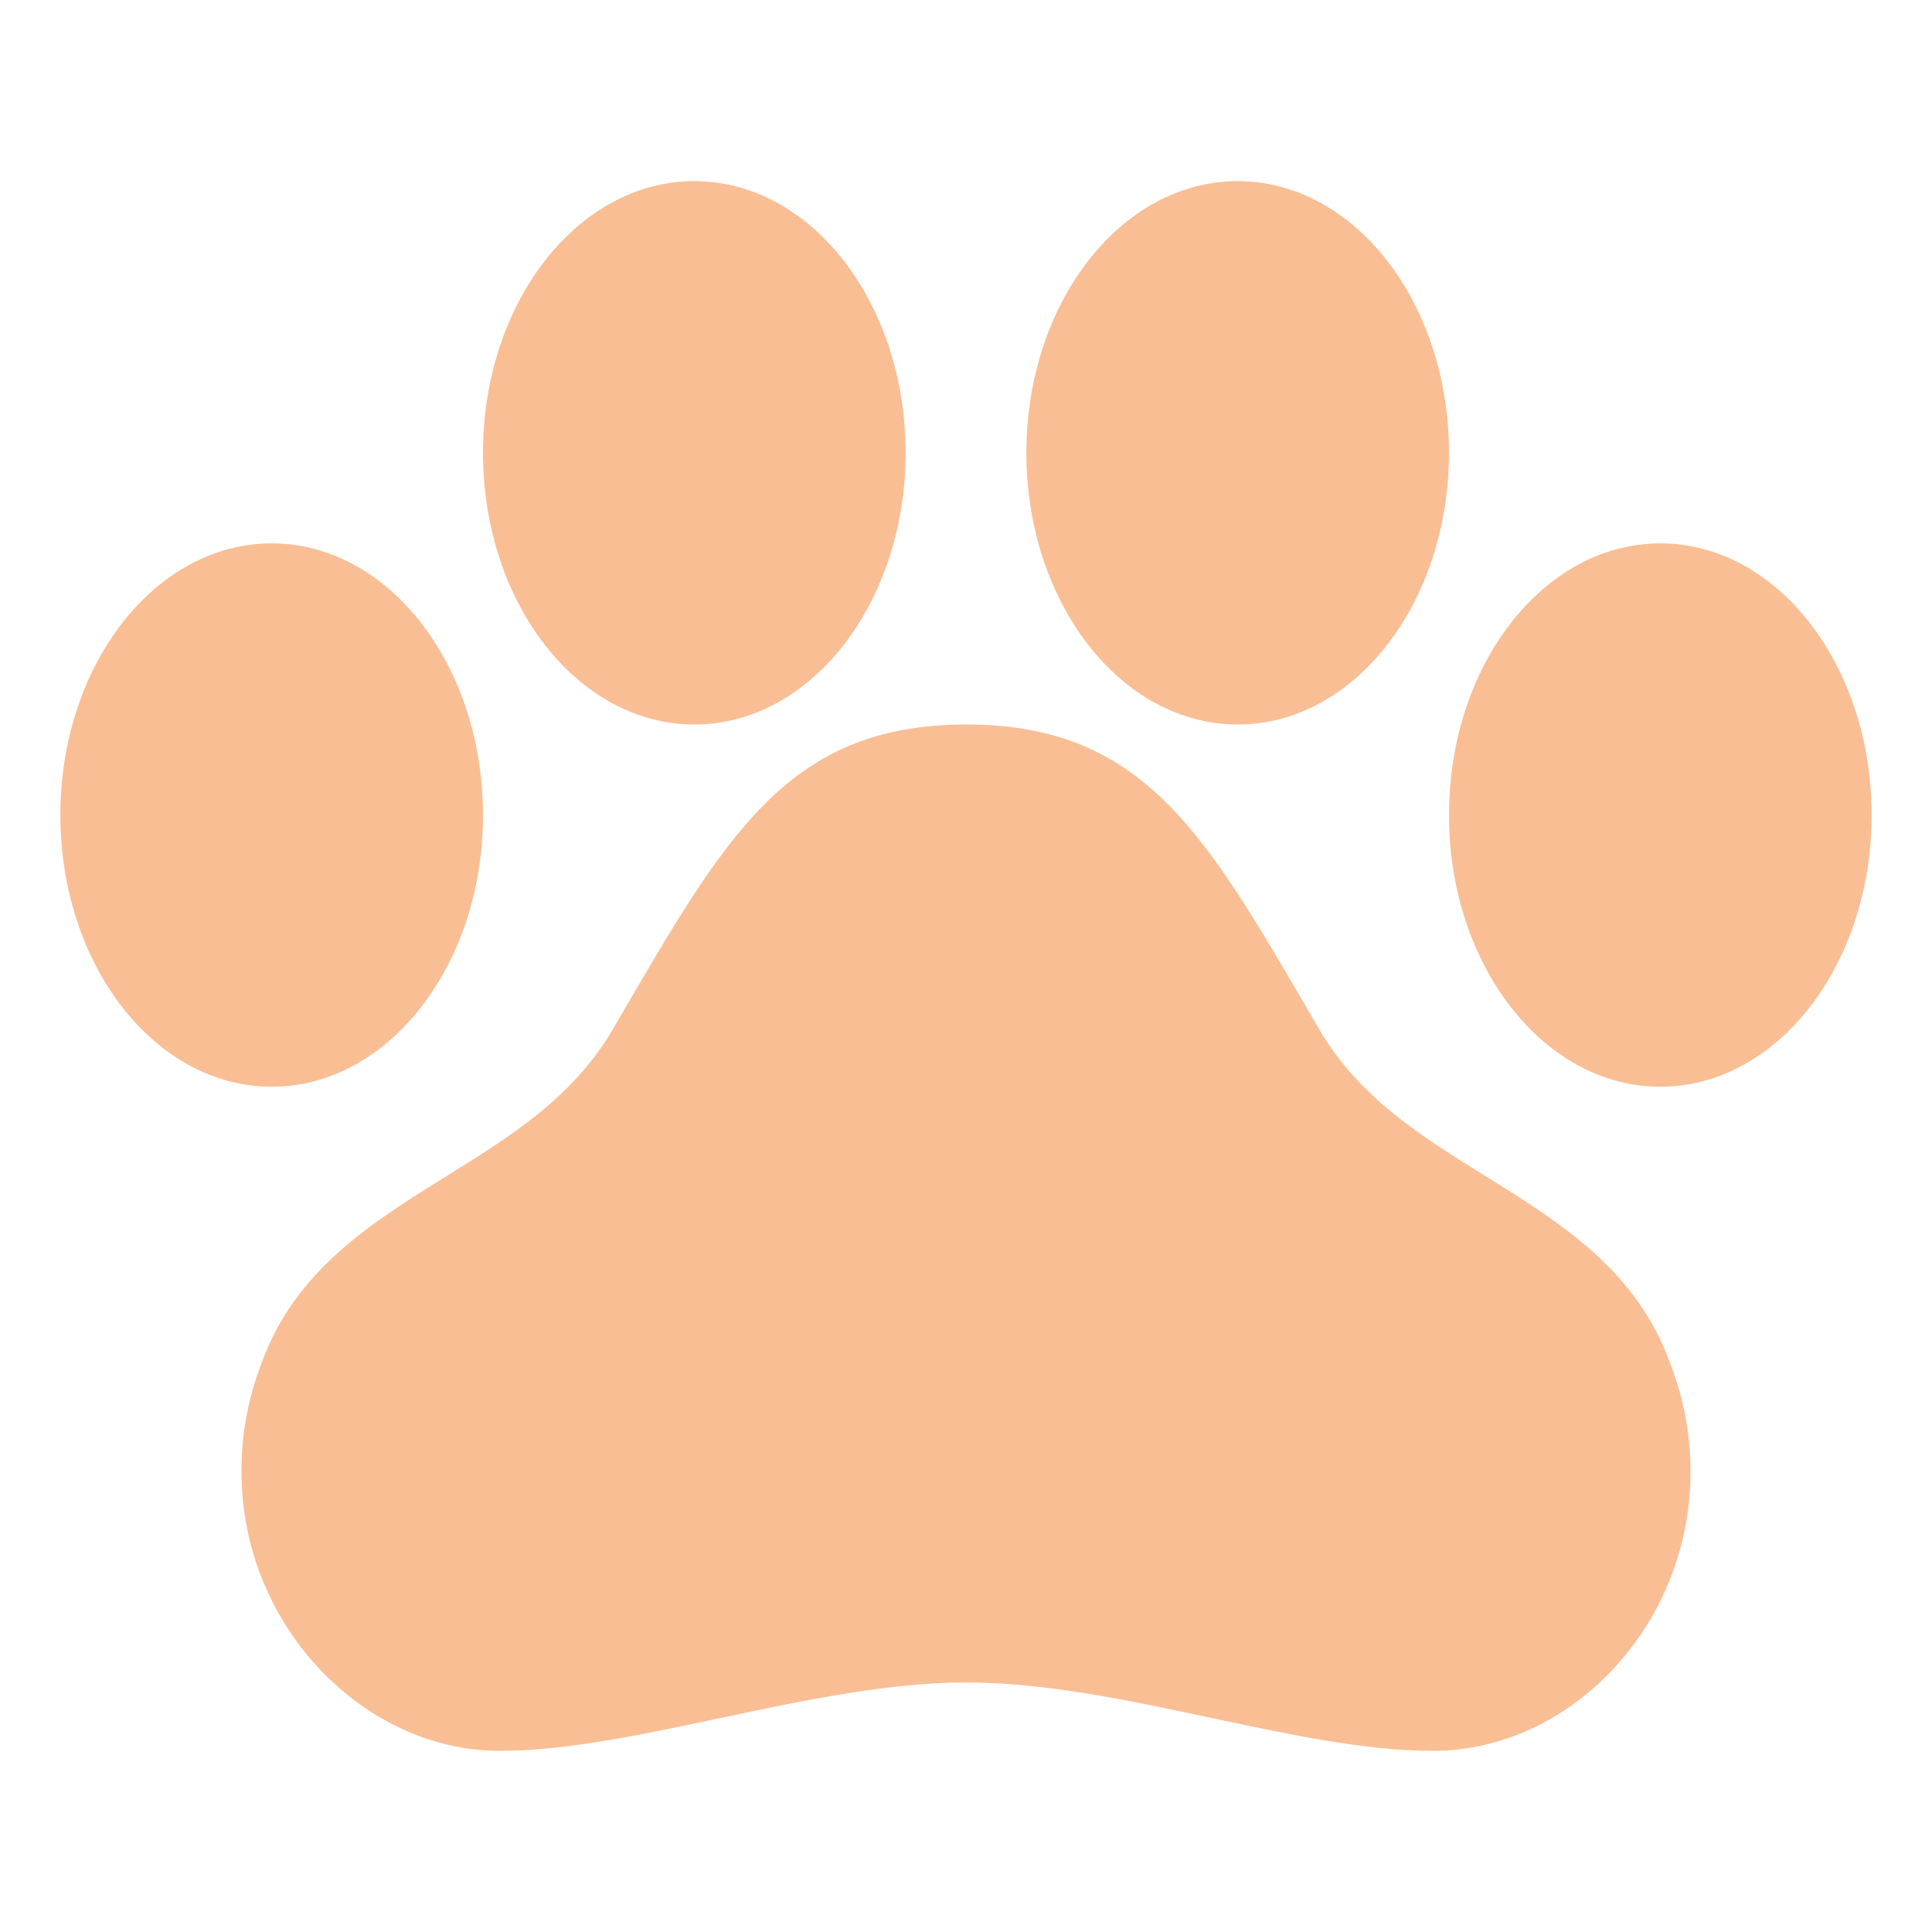
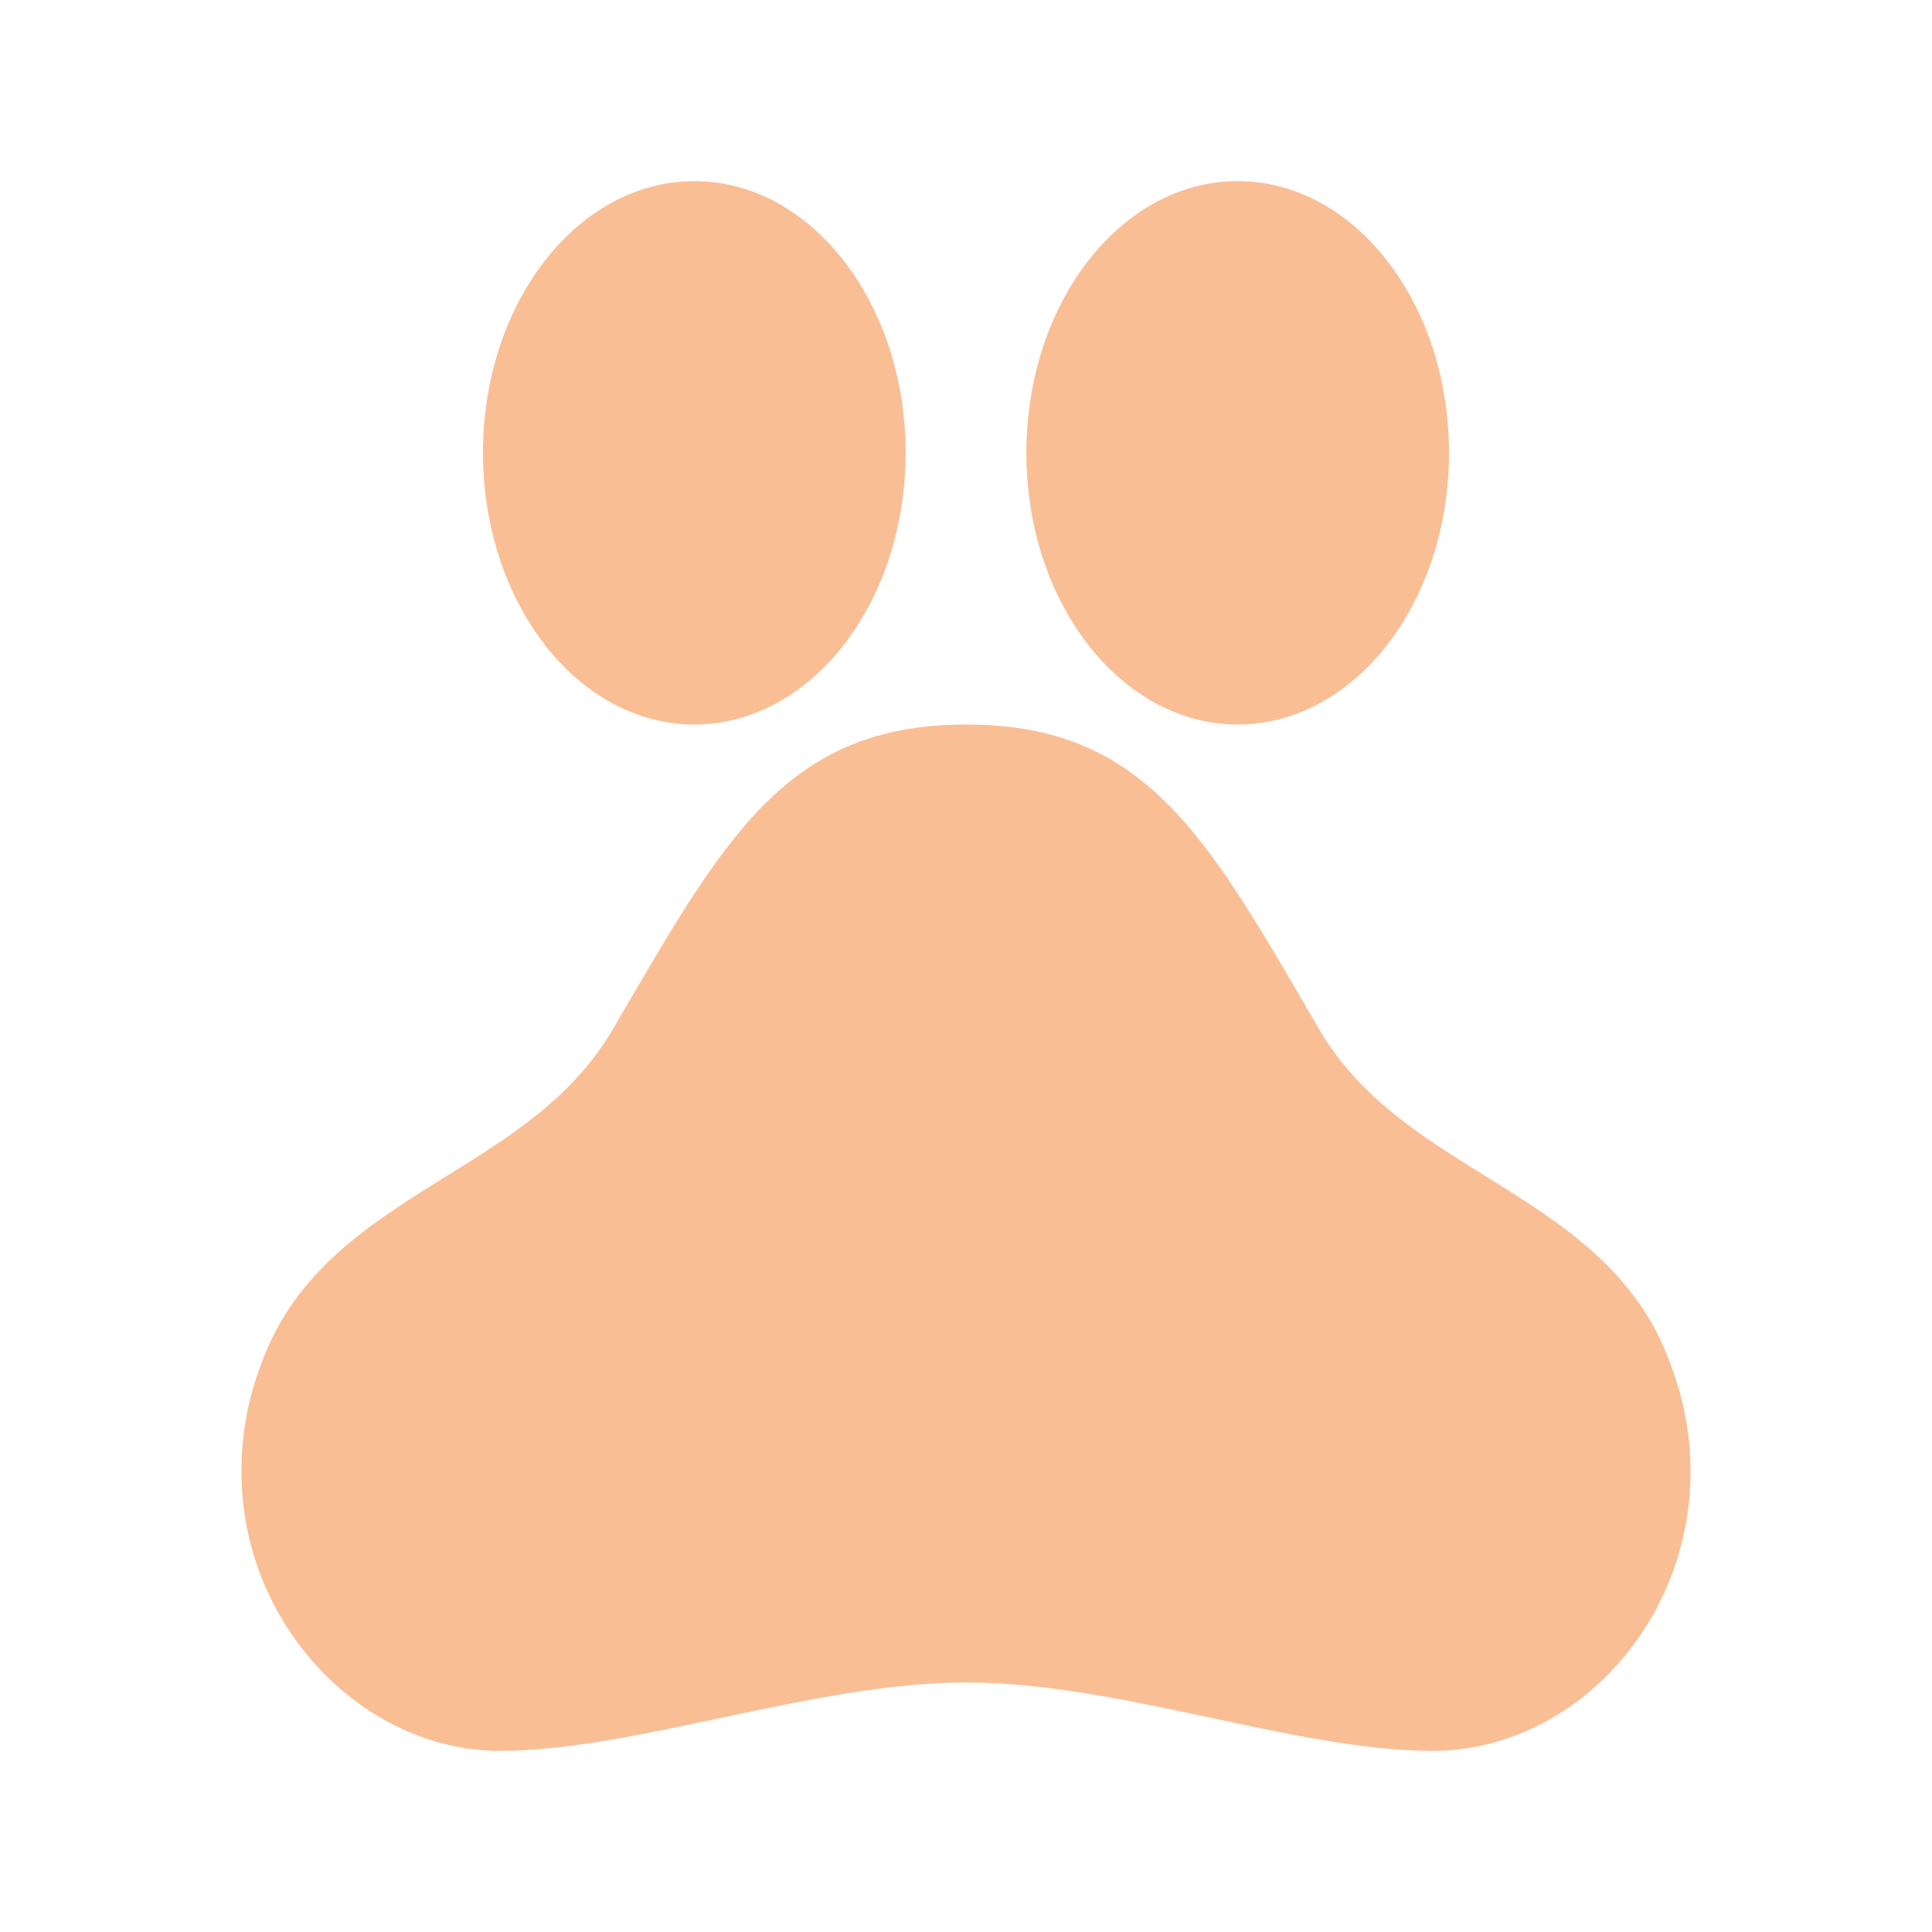
<svg xmlns="http://www.w3.org/2000/svg" width="596" height="596" viewBox="0 0 596 596" fill="none">
  <g opacity="0.58">
    <path d="M515.447 421.181C505.203 391.963 481.328 377.156 458.28 362.838C438.223 350.371 419.284 338.591 406.898 317.44C372.756 258.853 354.003 223.5 298.07 223.5C242.137 223.5 223.326 258.864 189.102 317.428C176.705 338.626 157.672 350.429 137.592 362.92C114.544 377.249 90.716 392.021 80.437 421.181C76.437 431.696 74.424 442.863 74.5 454.112C74.5 501.536 112.274 540.125 154.122 540.125C195.97 540.125 251.1 519.021 298.186 519.021C345.273 519.021 399.634 540.125 442.006 540.125C484.378 540.125 521.5 501.536 521.5 454.112C521.533 442.856 519.481 431.69 515.447 421.181Z" fill="#F68F49" />
-     <path d="M83.812 335.25C119.815 335.25 149 297.726 149 251.438C149 205.149 119.815 167.625 83.812 167.625C47.81 167.625 18.625 205.149 18.625 251.438C18.625 297.726 47.81 335.25 83.812 335.25Z" fill="#F68F49" />
    <path d="M214.188 223.5C250.19 223.5 279.375 185.976 279.375 139.688C279.375 93.399 250.19 55.875 214.188 55.875C178.185 55.875 149 93.399 149 139.688C149 185.976 178.185 223.5 214.188 223.5Z" fill="#F68F49" />
    <path d="M381.812 223.5C417.815 223.5 447 185.976 447 139.688C447 93.399 417.815 55.875 381.812 55.875C345.81 55.875 316.625 93.399 316.625 139.688C316.625 185.976 345.81 223.5 381.812 223.5Z" fill="#F68F49" />
-     <path d="M512.188 335.25C548.19 335.25 577.375 297.726 577.375 251.438C577.375 205.149 548.19 167.625 512.188 167.625C476.185 167.625 447 205.149 447 251.438C447 297.726 476.185 335.25 512.188 335.25Z" fill="#F68F49" />
  </g>
</svg>